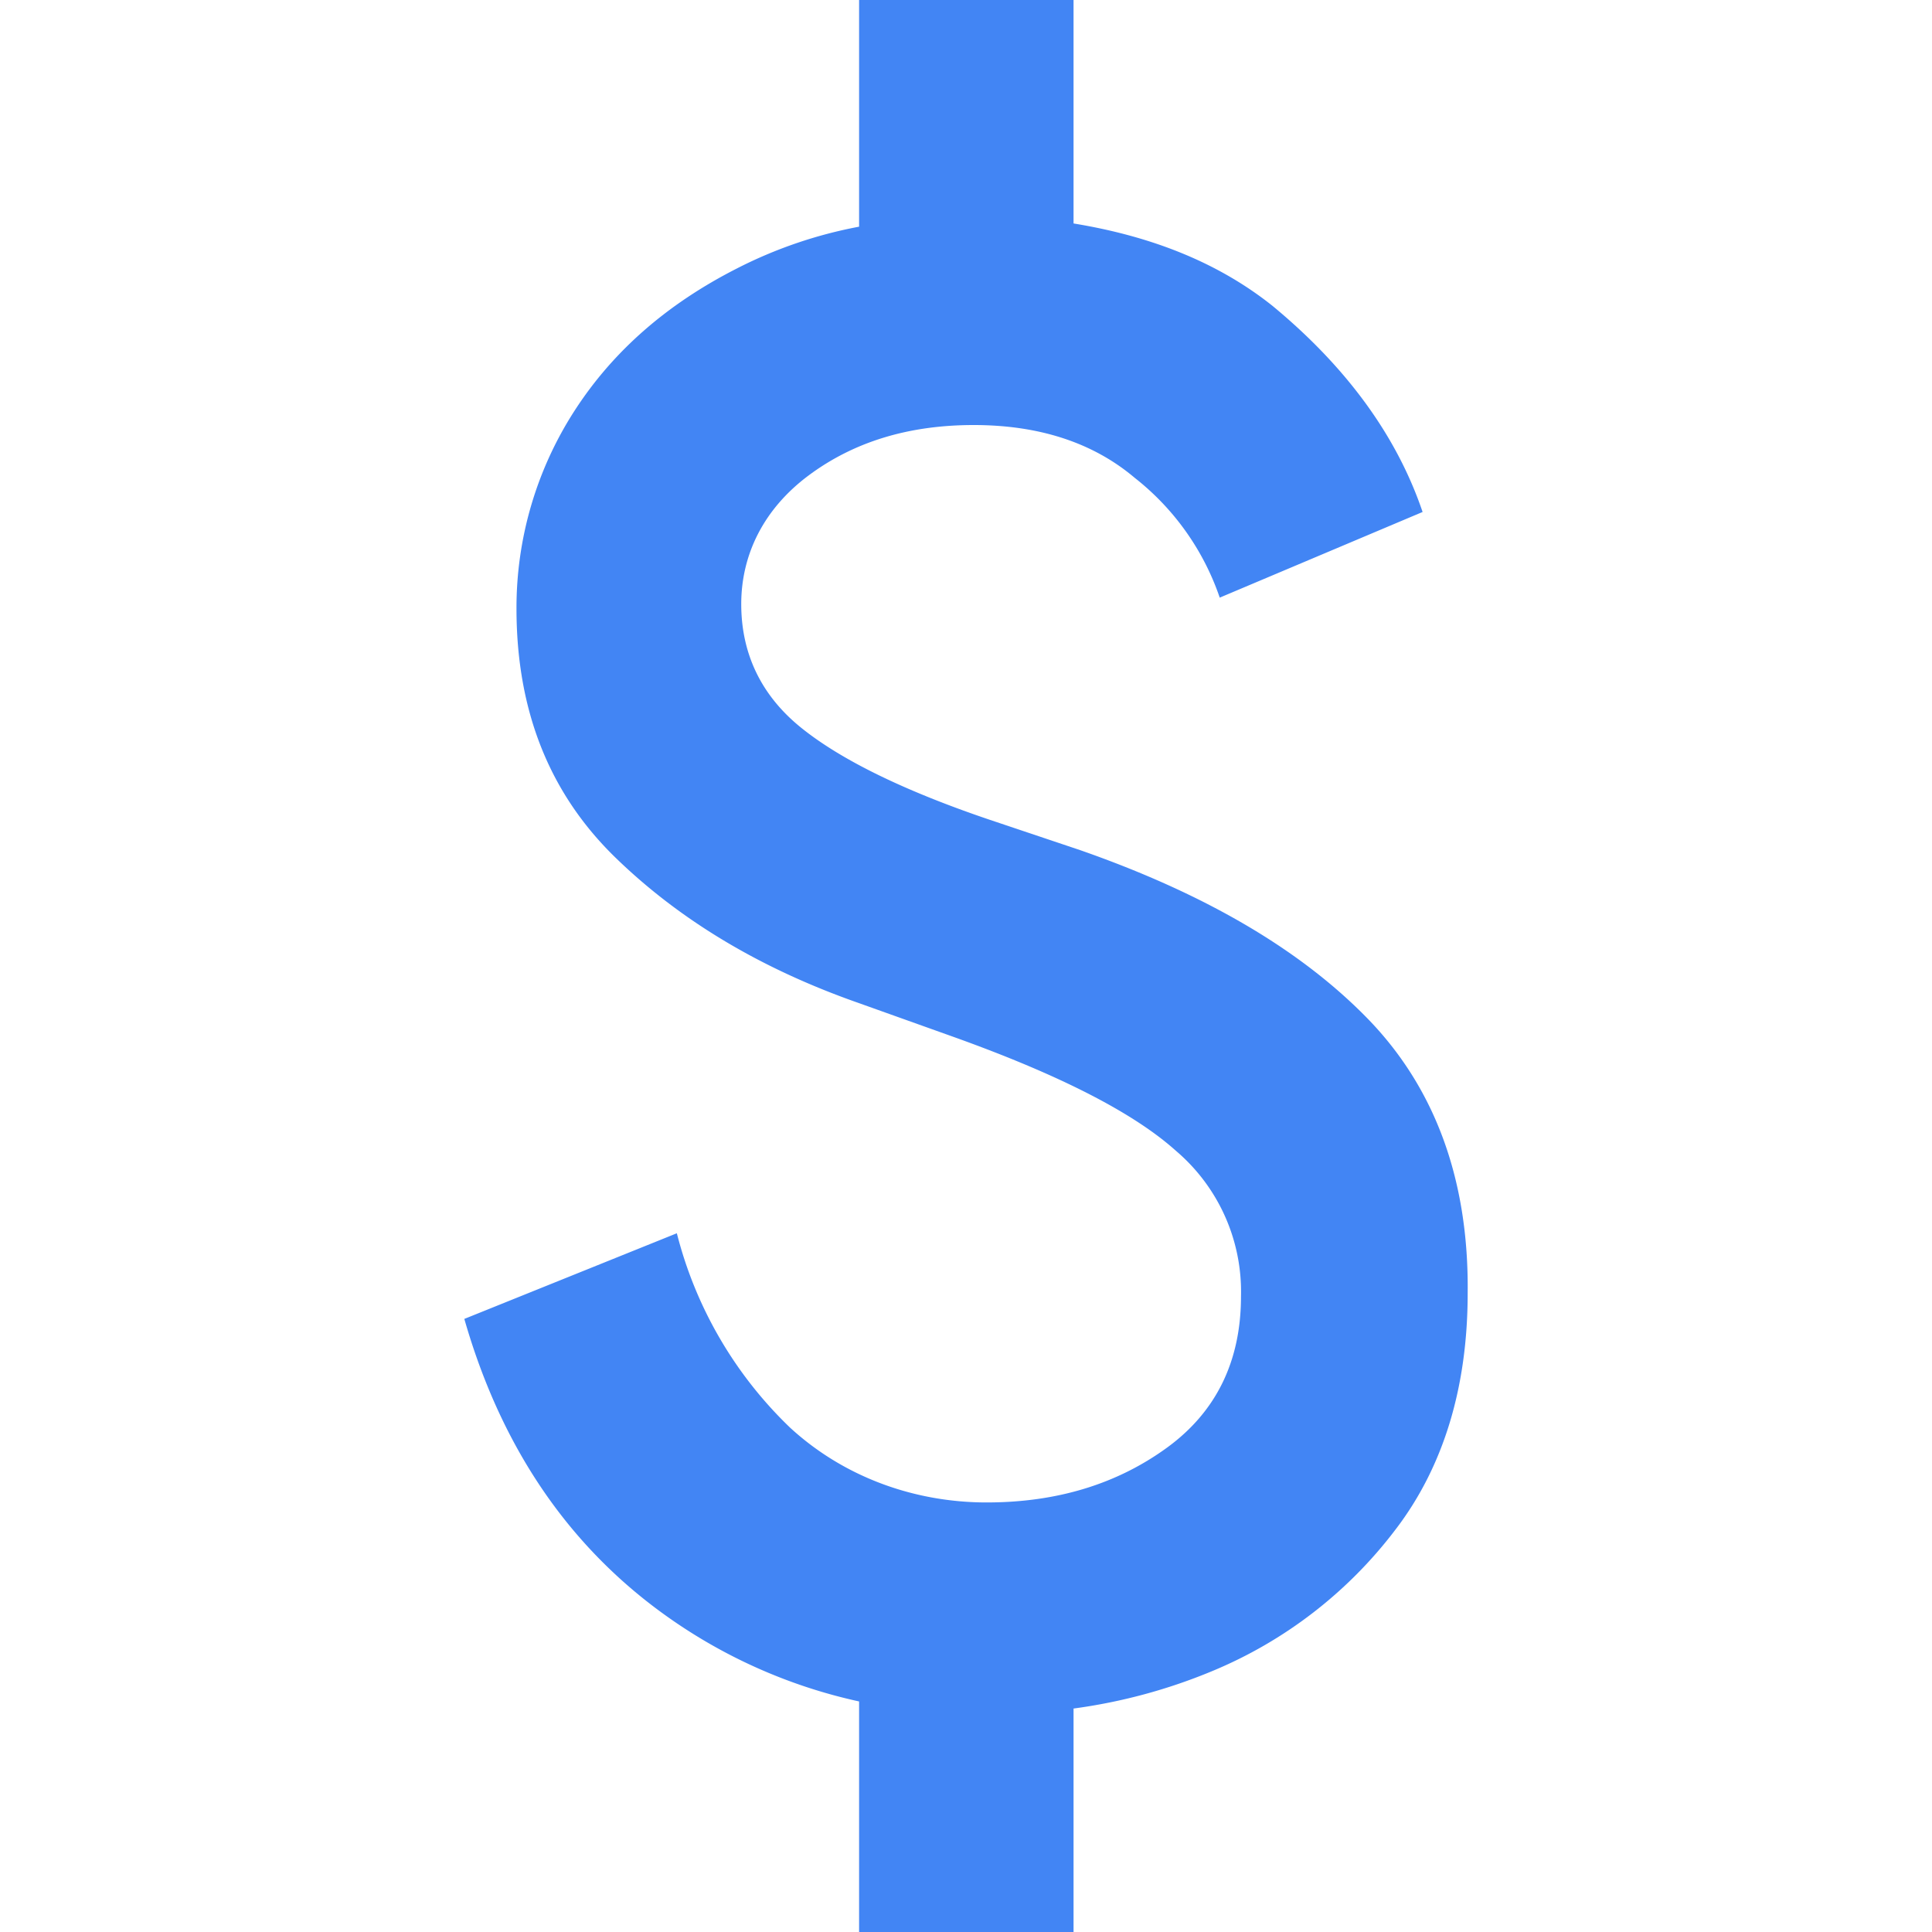
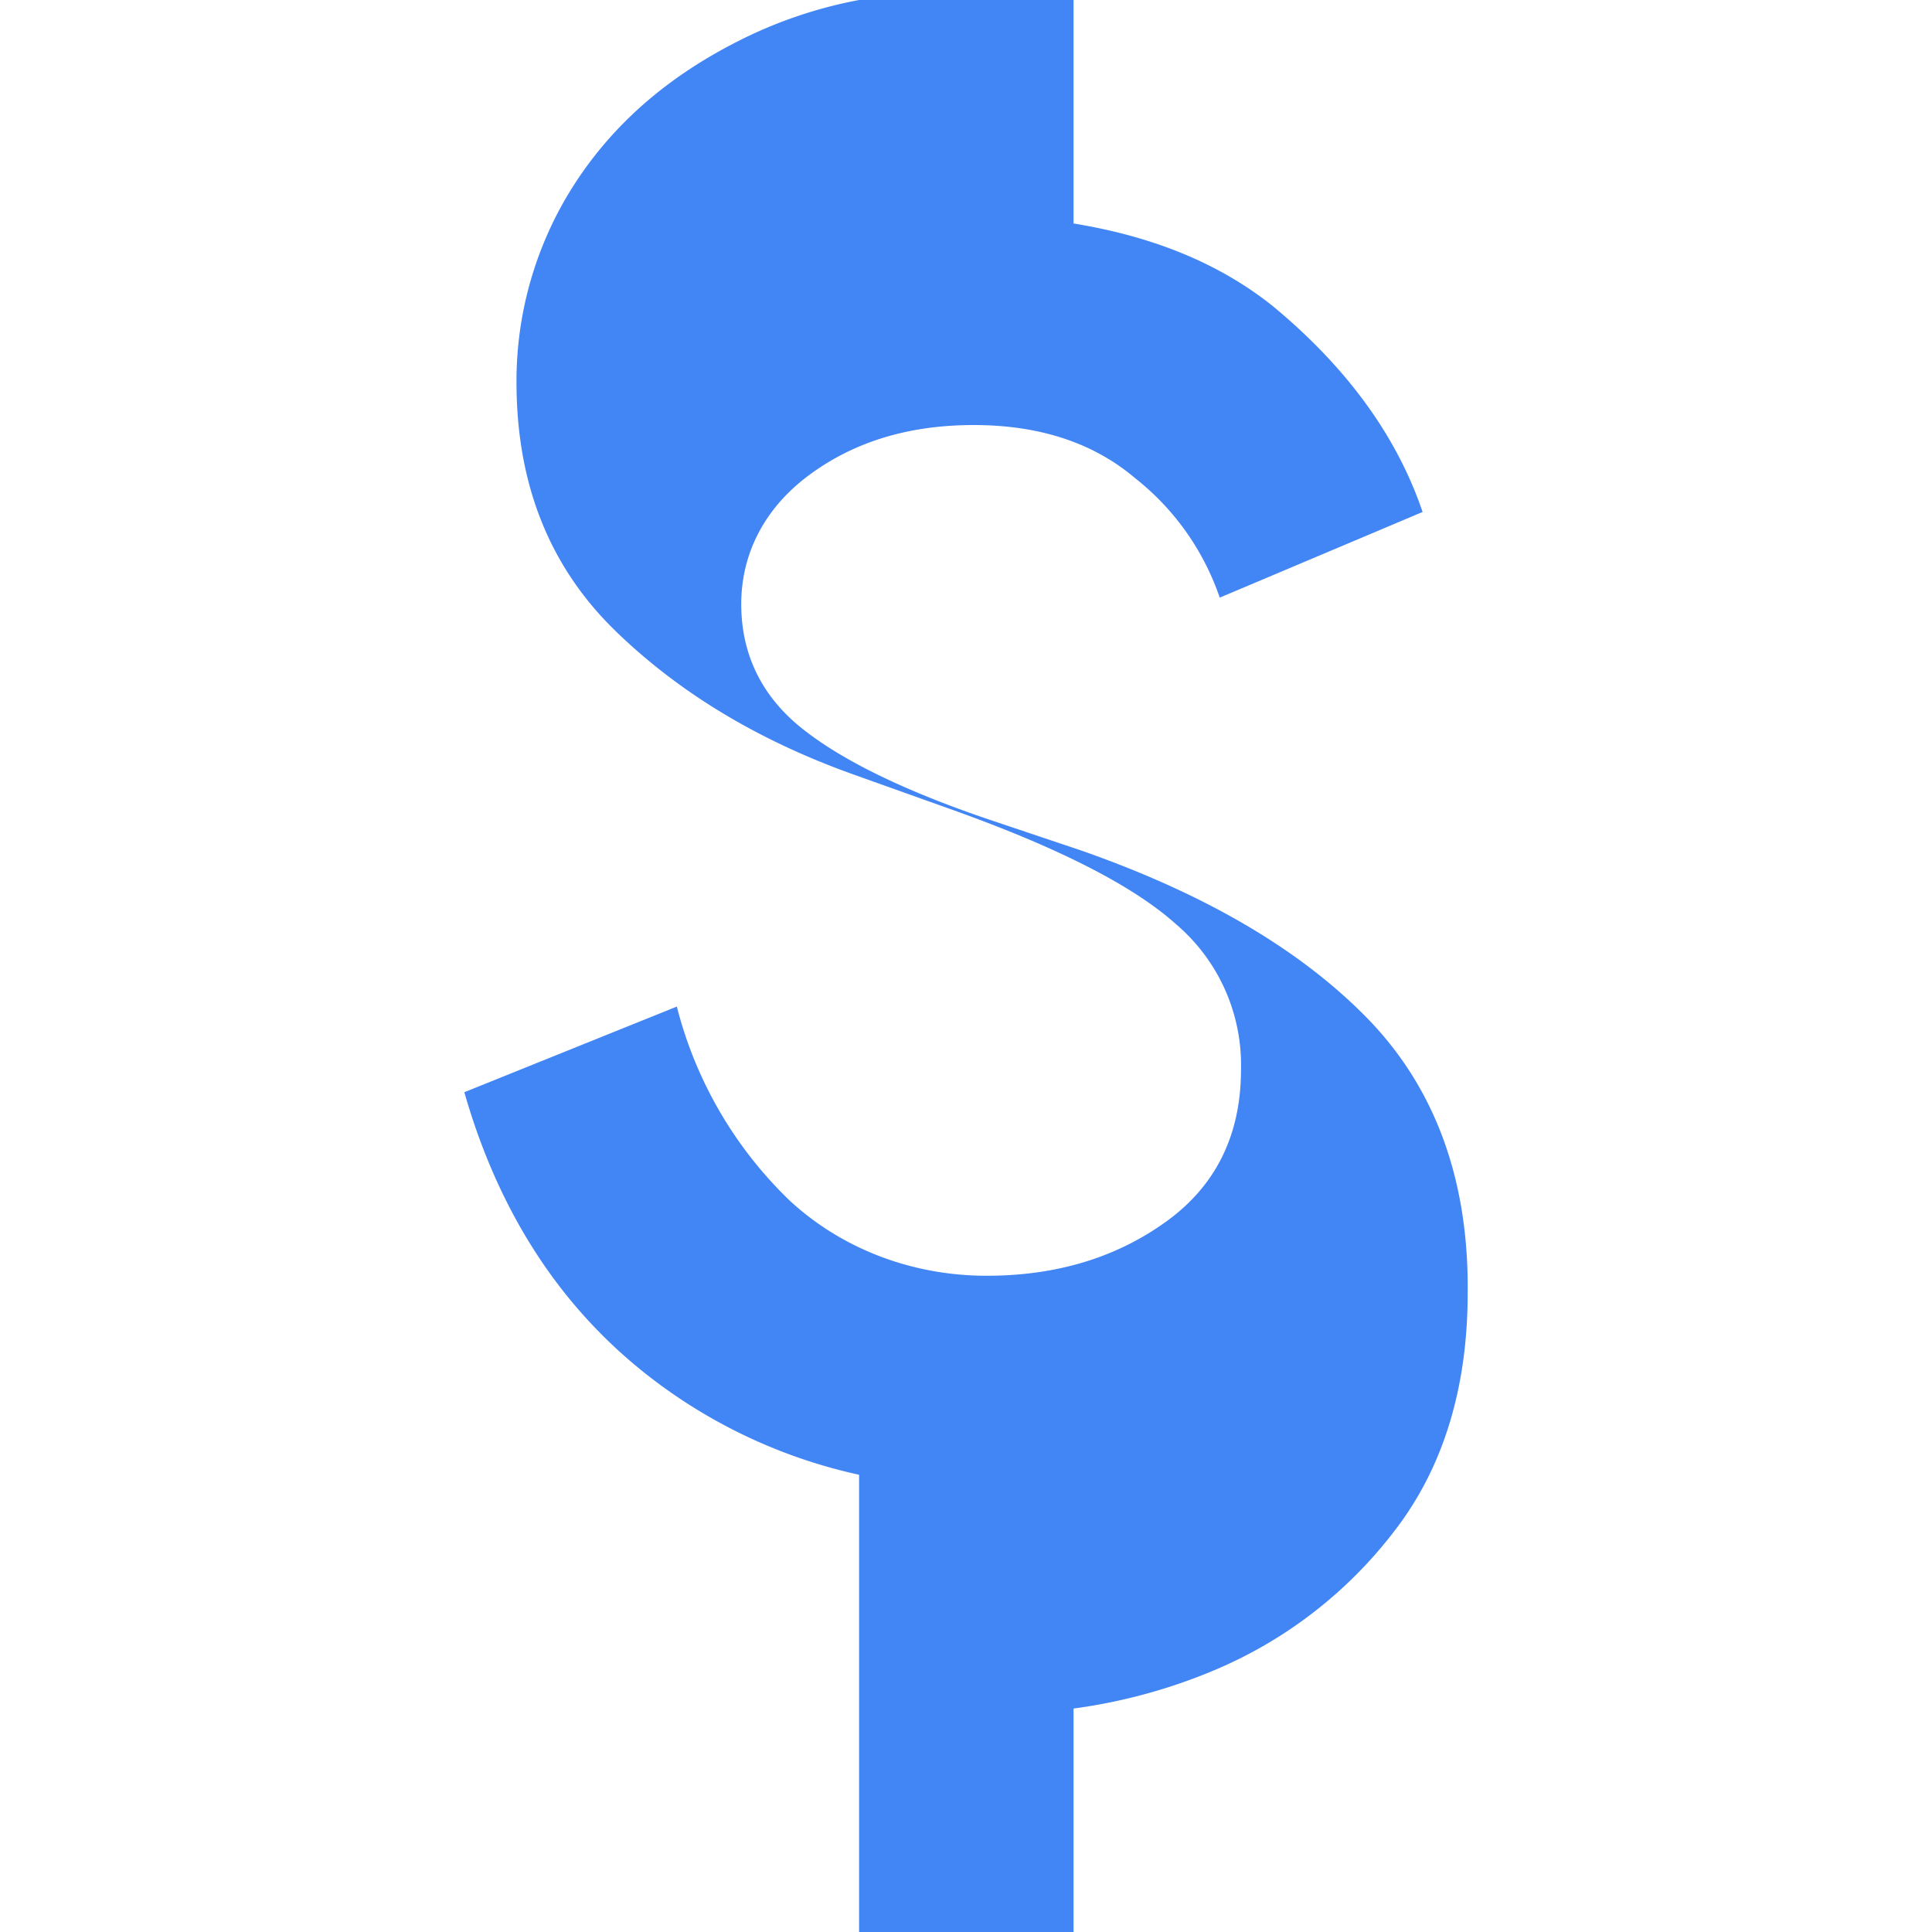
<svg xmlns="http://www.w3.org/2000/svg" id="Layer_1" data-name="Layer 1" viewBox="0 0 300 300">
  <defs>
    <style>.cls-1{fill:#4285f4;}</style>
  </defs>
-   <path class="cls-1" d="M212.2,158c-10.5-10.7-25.3-19.3-44.5-26l-14-4.7c-13.3-4.5-23.1-9.3-29.3-14.3s-9.3-11.5-9.3-19.2,3.5-14.8,10.5-20S141.1,66,151.2,66s18.5,2.7,25,8.2a40.1,40.1,0,0,1,13.2,18.6l31.5-13.3c-4-11.8-11.8-22.5-23.3-32-8.4-6.7-18.7-10.8-30.9-12.8V0H133.4V35.2a69.9,69.9,0,0,0-19,6.5c-10.8,5.5-19.2,12.8-25.2,22.1a56.4,56.4,0,0,0-9,30.7c0,16,5.2,28.8,15.4,38.7s22.8,17.3,37.6,22.5l14,5q25.4,9,35.4,18a28.7,28.7,0,0,1,10.1,22.6c0,10-3.8,17.9-11.5,23.5s-17,8.5-28,8.5-22-3.8-30.5-11.6a63.5,63.5,0,0,1-17.6-30.2l-33,13.3q8.4,29.3,30.5,45.5a81.5,81.5,0,0,0,30.8,13.9V300h33.3V265.3a85.6,85.6,0,0,0,21.5-5.8,68.7,68.7,0,0,0,28.5-22c7.5-9.8,11.2-22.2,11.2-36.7C228.1,183,222.7,168.7,212.2,158Z" />
+   <path class="cls-1" d="M212.2,158c-10.5-10.7-25.3-19.3-44.5-26l-14-4.7c-13.3-4.5-23.1-9.3-29.3-14.3s-9.3-11.5-9.3-19.2,3.5-14.8,10.5-20S141.1,66,151.2,66s18.5,2.7,25,8.2a40.1,40.1,0,0,1,13.2,18.6l31.5-13.3c-4-11.8-11.8-22.5-23.3-32-8.4-6.7-18.7-10.8-30.9-12.8V0H133.4a69.9,69.9,0,0,0-19,6.5c-10.8,5.5-19.2,12.8-25.2,22.1a56.4,56.4,0,0,0-9,30.7c0,16,5.2,28.8,15.4,38.7s22.8,17.3,37.6,22.5l14,5q25.4,9,35.4,18a28.7,28.7,0,0,1,10.1,22.6c0,10-3.8,17.9-11.5,23.5s-17,8.5-28,8.5-22-3.8-30.5-11.6a63.5,63.5,0,0,1-17.6-30.2l-33,13.3q8.4,29.3,30.5,45.5a81.5,81.5,0,0,0,30.8,13.9V300h33.3V265.3a85.6,85.6,0,0,0,21.5-5.8,68.7,68.7,0,0,0,28.5-22c7.5-9.8,11.2-22.2,11.2-36.7C228.1,183,222.7,168.7,212.2,158Z" />
</svg>